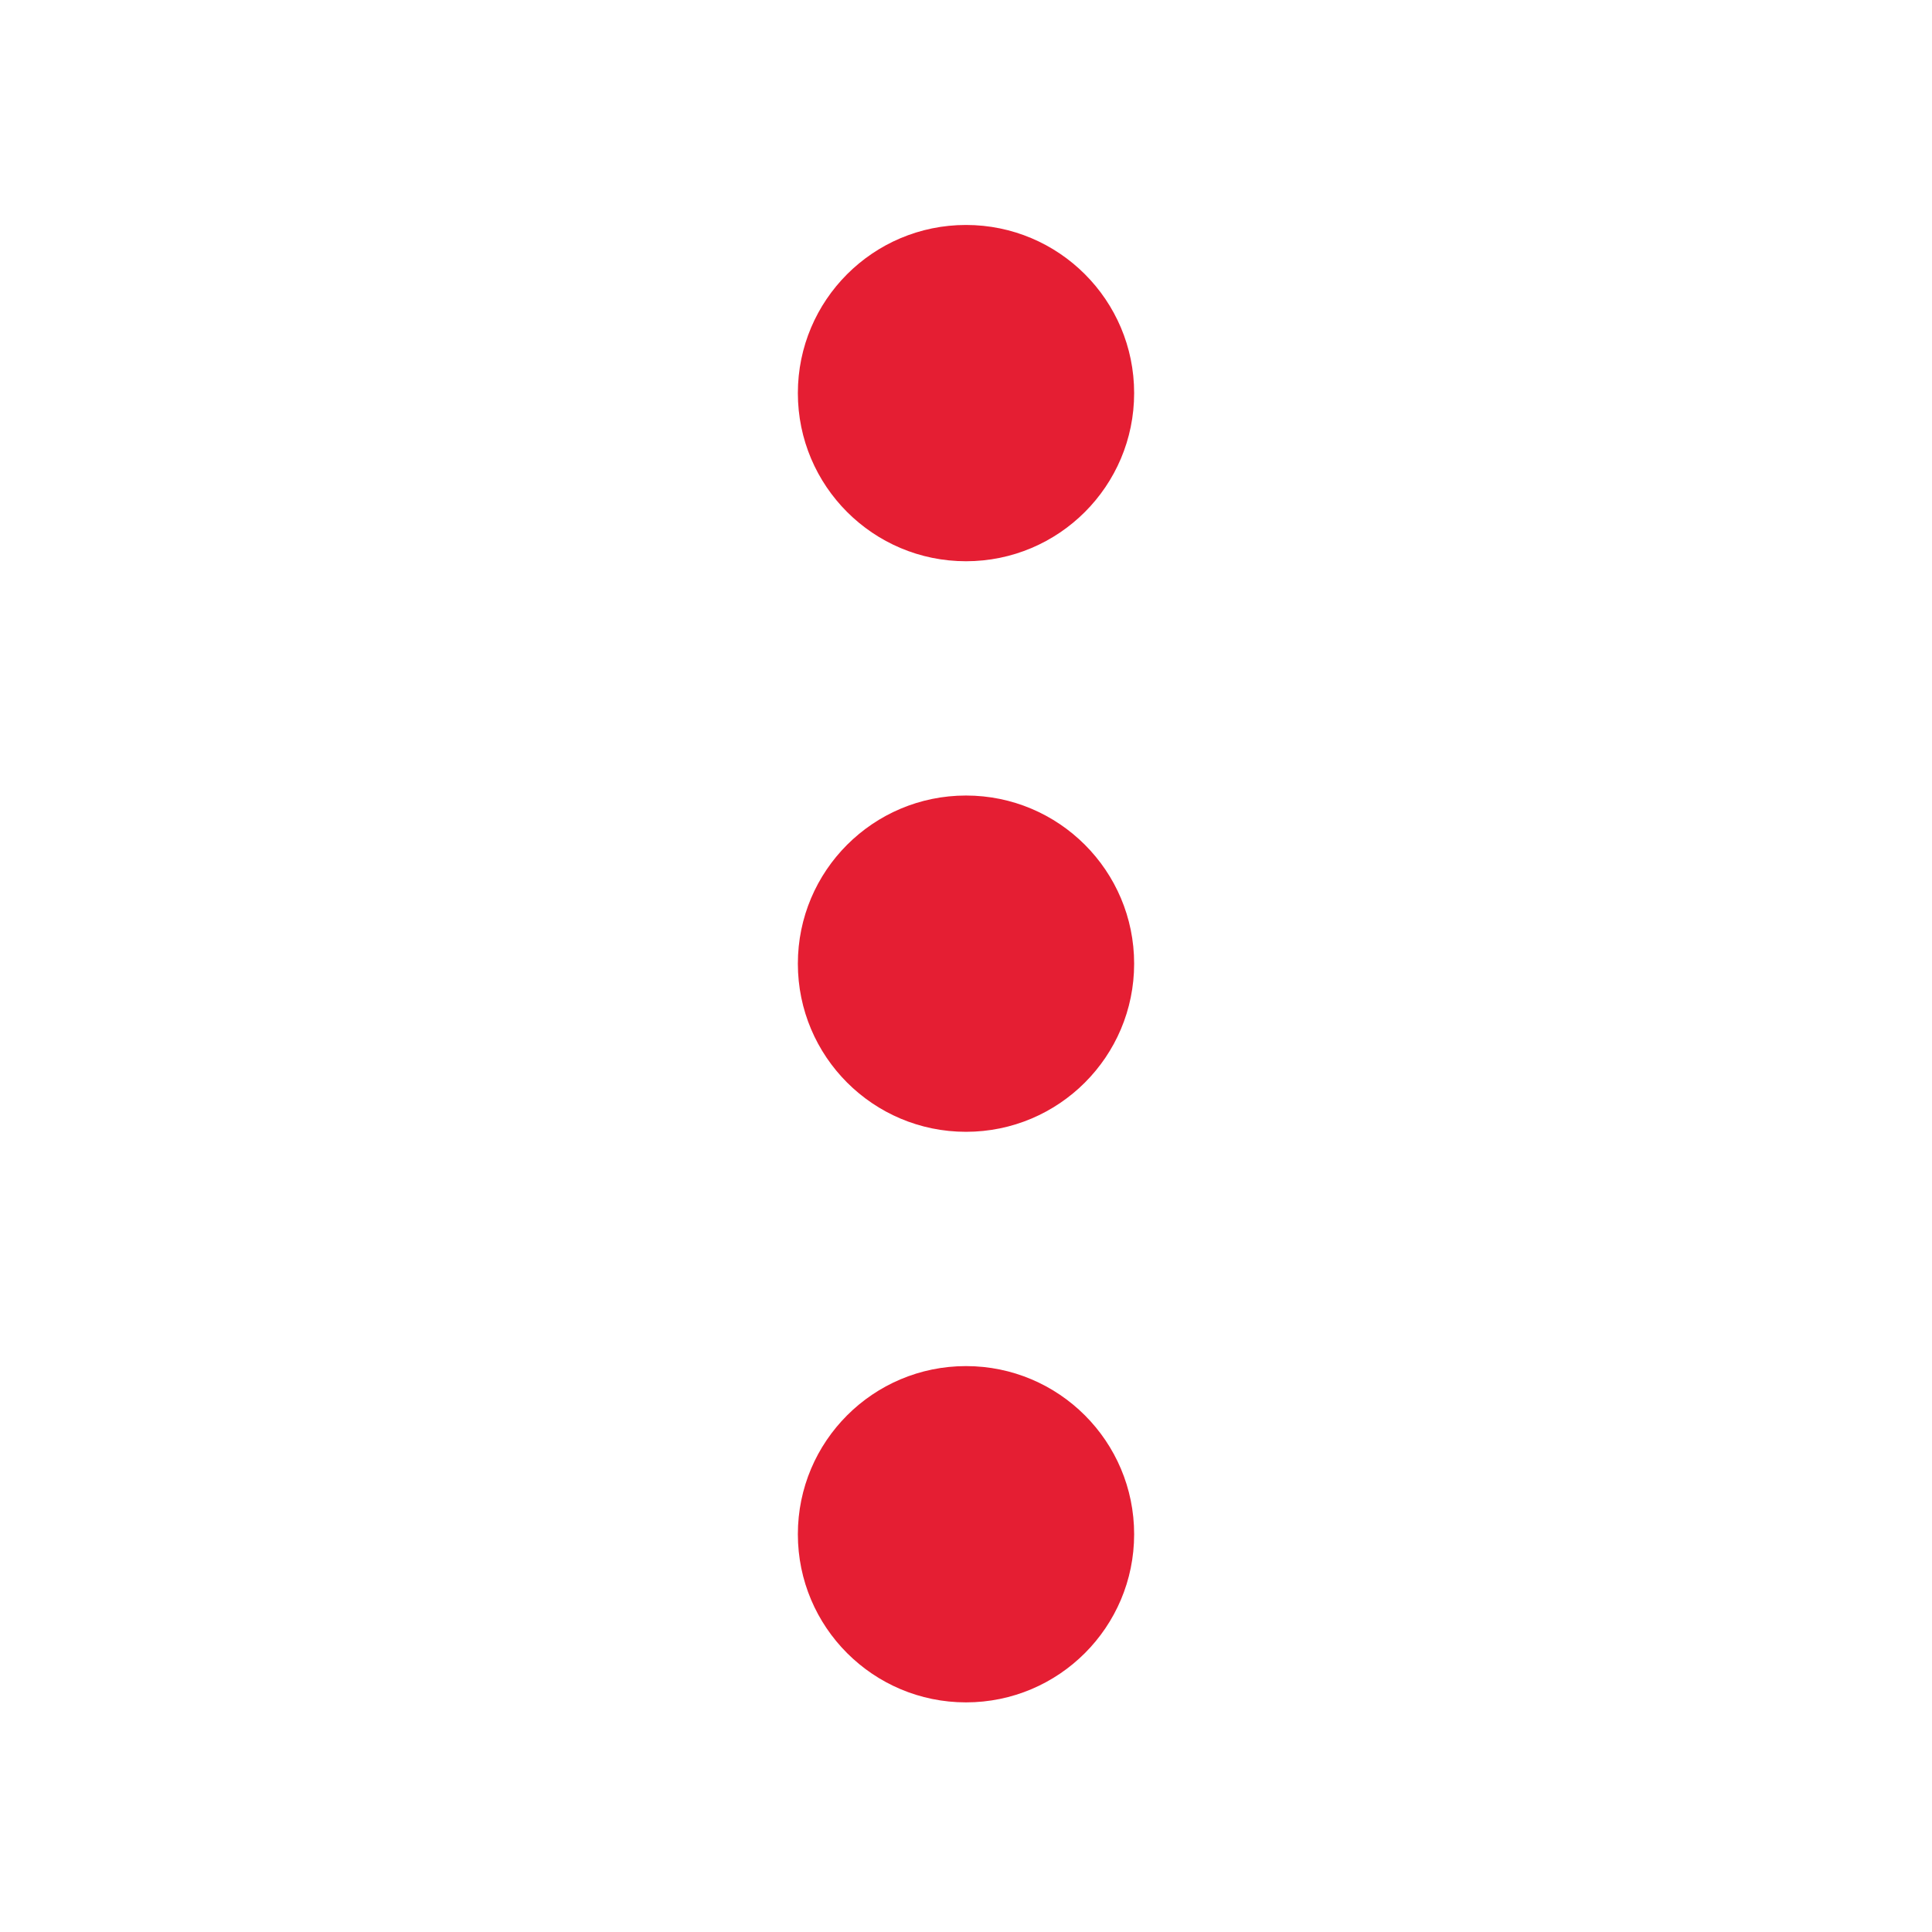
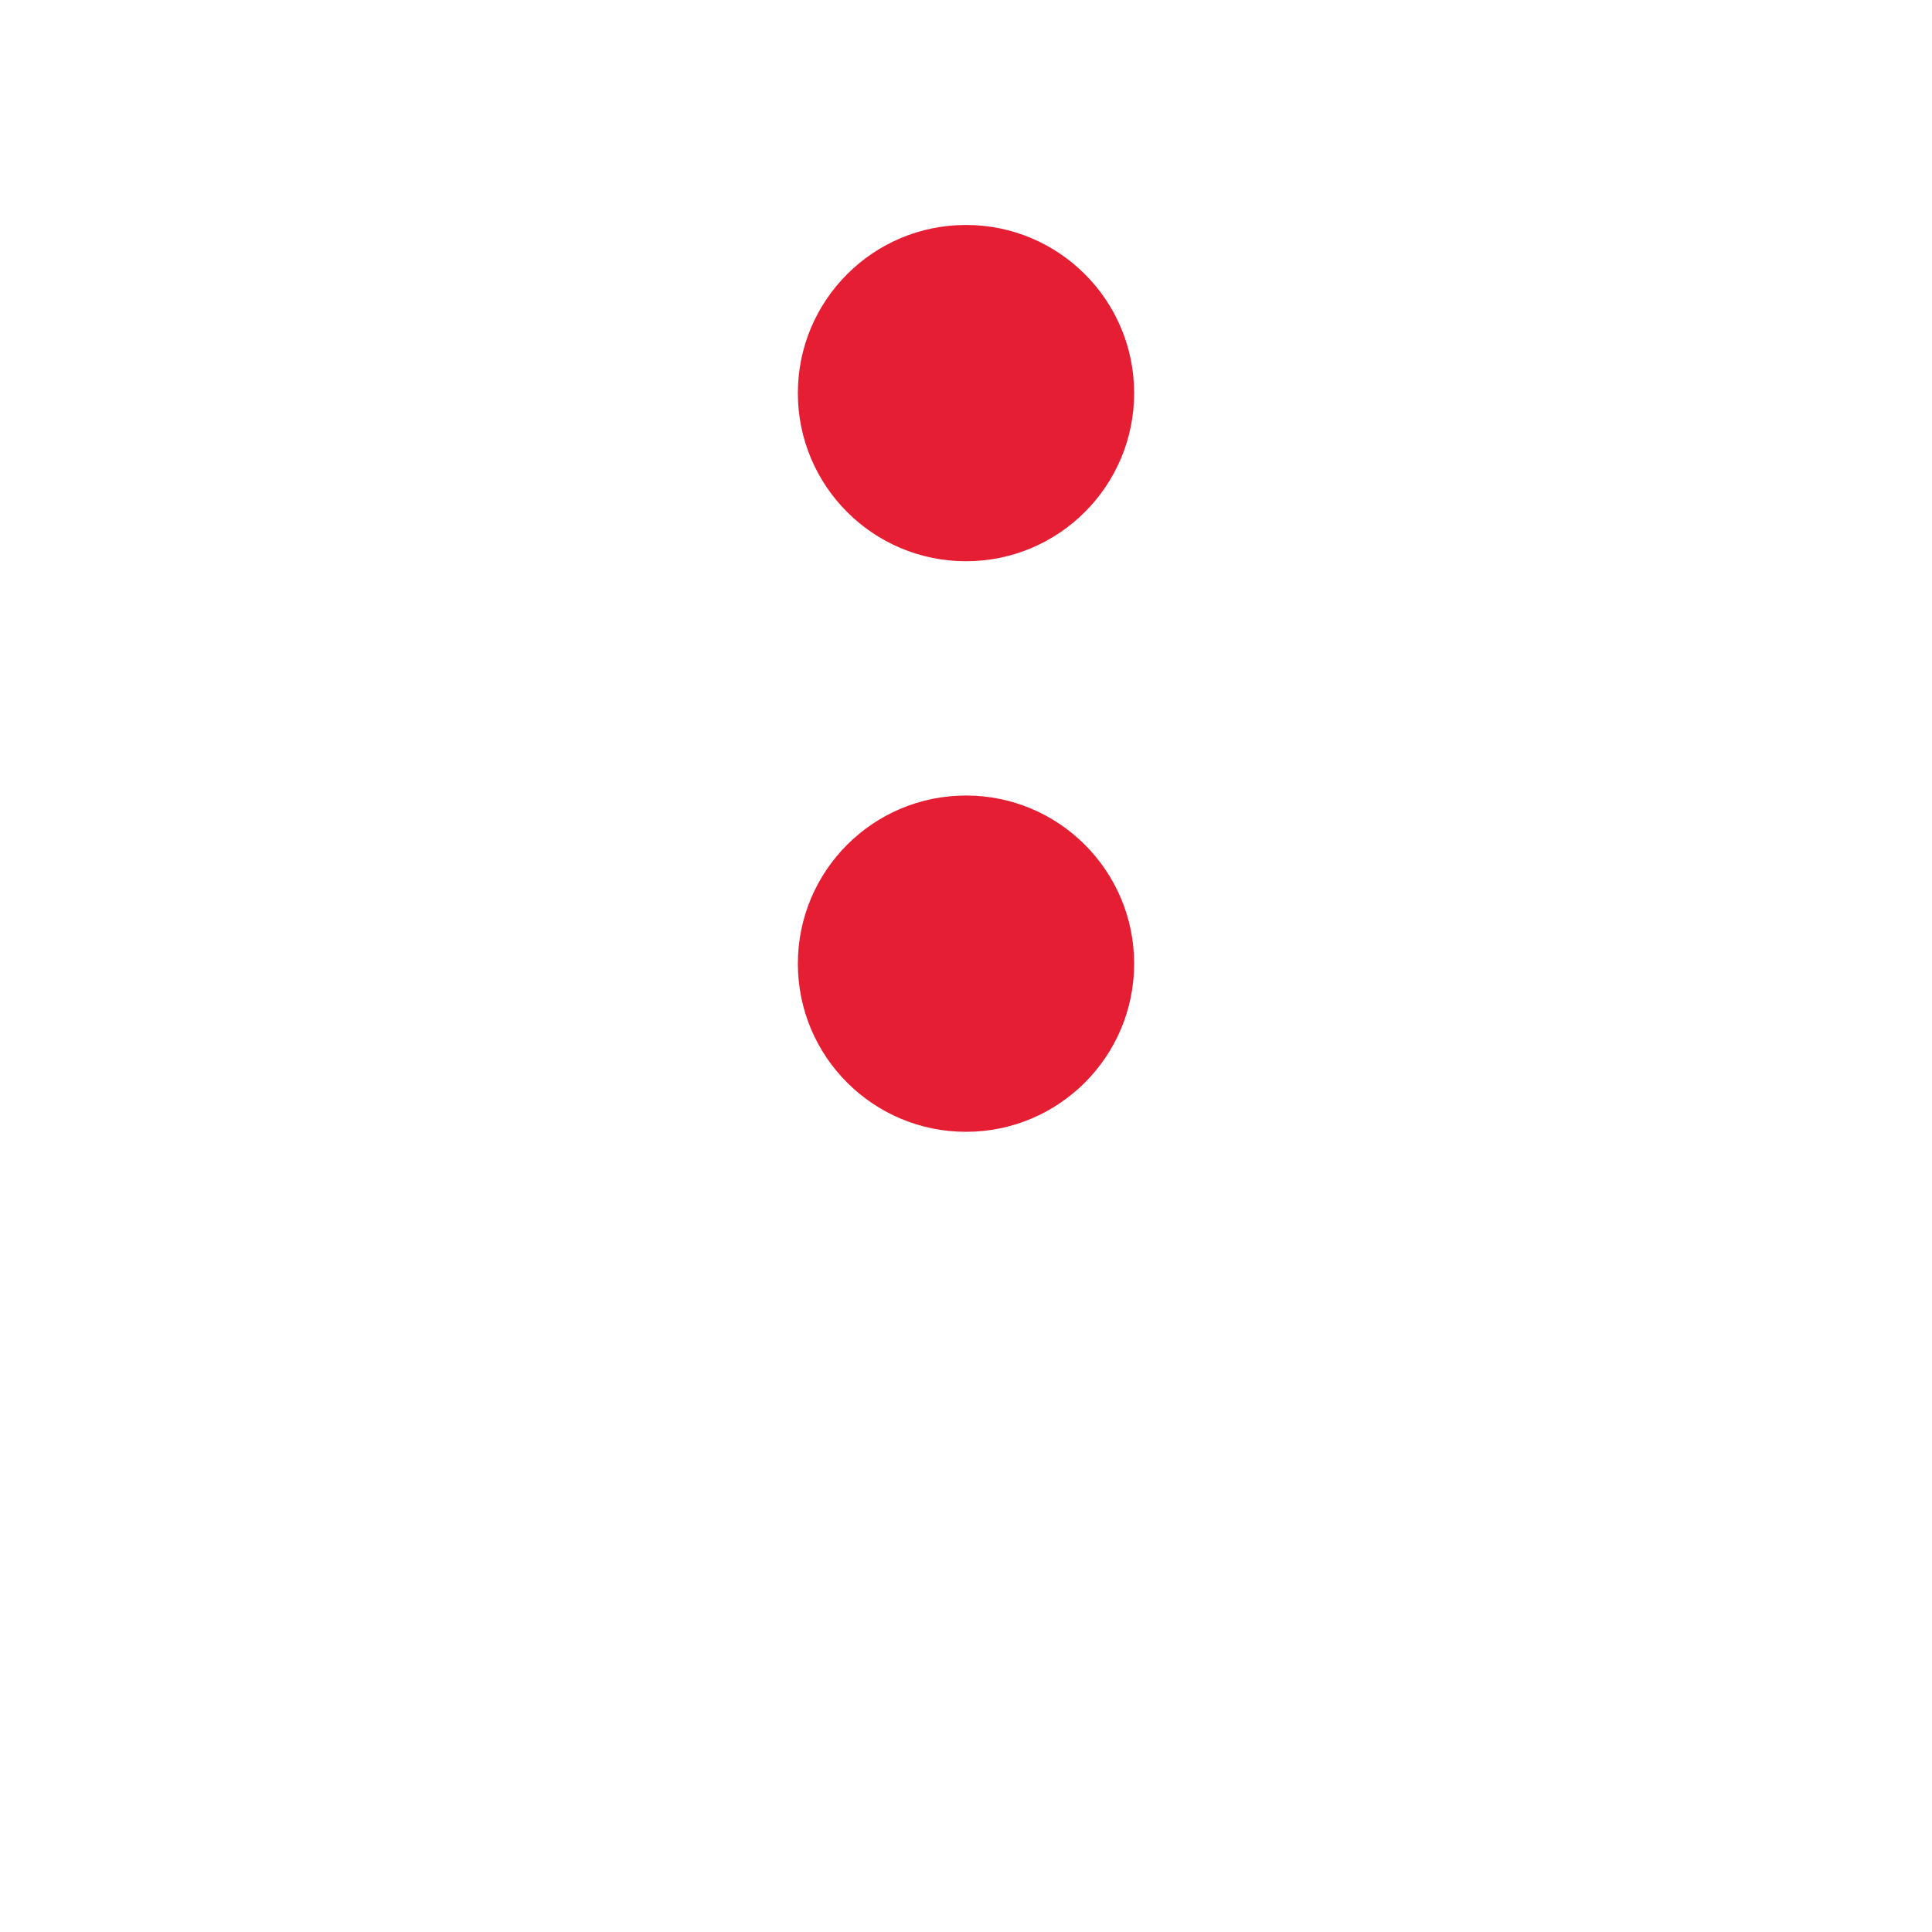
<svg xmlns="http://www.w3.org/2000/svg" width="34px" height="34px" viewBox="0 0 34 34" version="1.1">
  <title>Menu_neu</title>
  <g id="_NEW" stroke="none" stroke-width="1" fill="none" fill-rule="evenodd">
    <g id="Header_Startseite" transform="translate(-1340, -74)">
      <g id="Menu_neu" transform="translate(1340, 74)">
        <rect id="Rectangle" fill-opacity="0" fill="#D8D8D8" x="0" y="0" width="34" height="34" />
        <g id="menue" transform="translate(17, 16.959) rotate(-270) translate(-17, -16.959) translate(4, 14)" fill="#E51E33" fill-rule="nonzero">
          <circle id="Oval" cx="2.959" cy="2.959" r="2.959" />
          <circle id="Oval" cx="13" cy="2.959" r="2.959" />
-           <circle id="Oval" cx="23.041" cy="2.959" r="2.959" />
        </g>
      </g>
    </g>
  </g>
</svg>